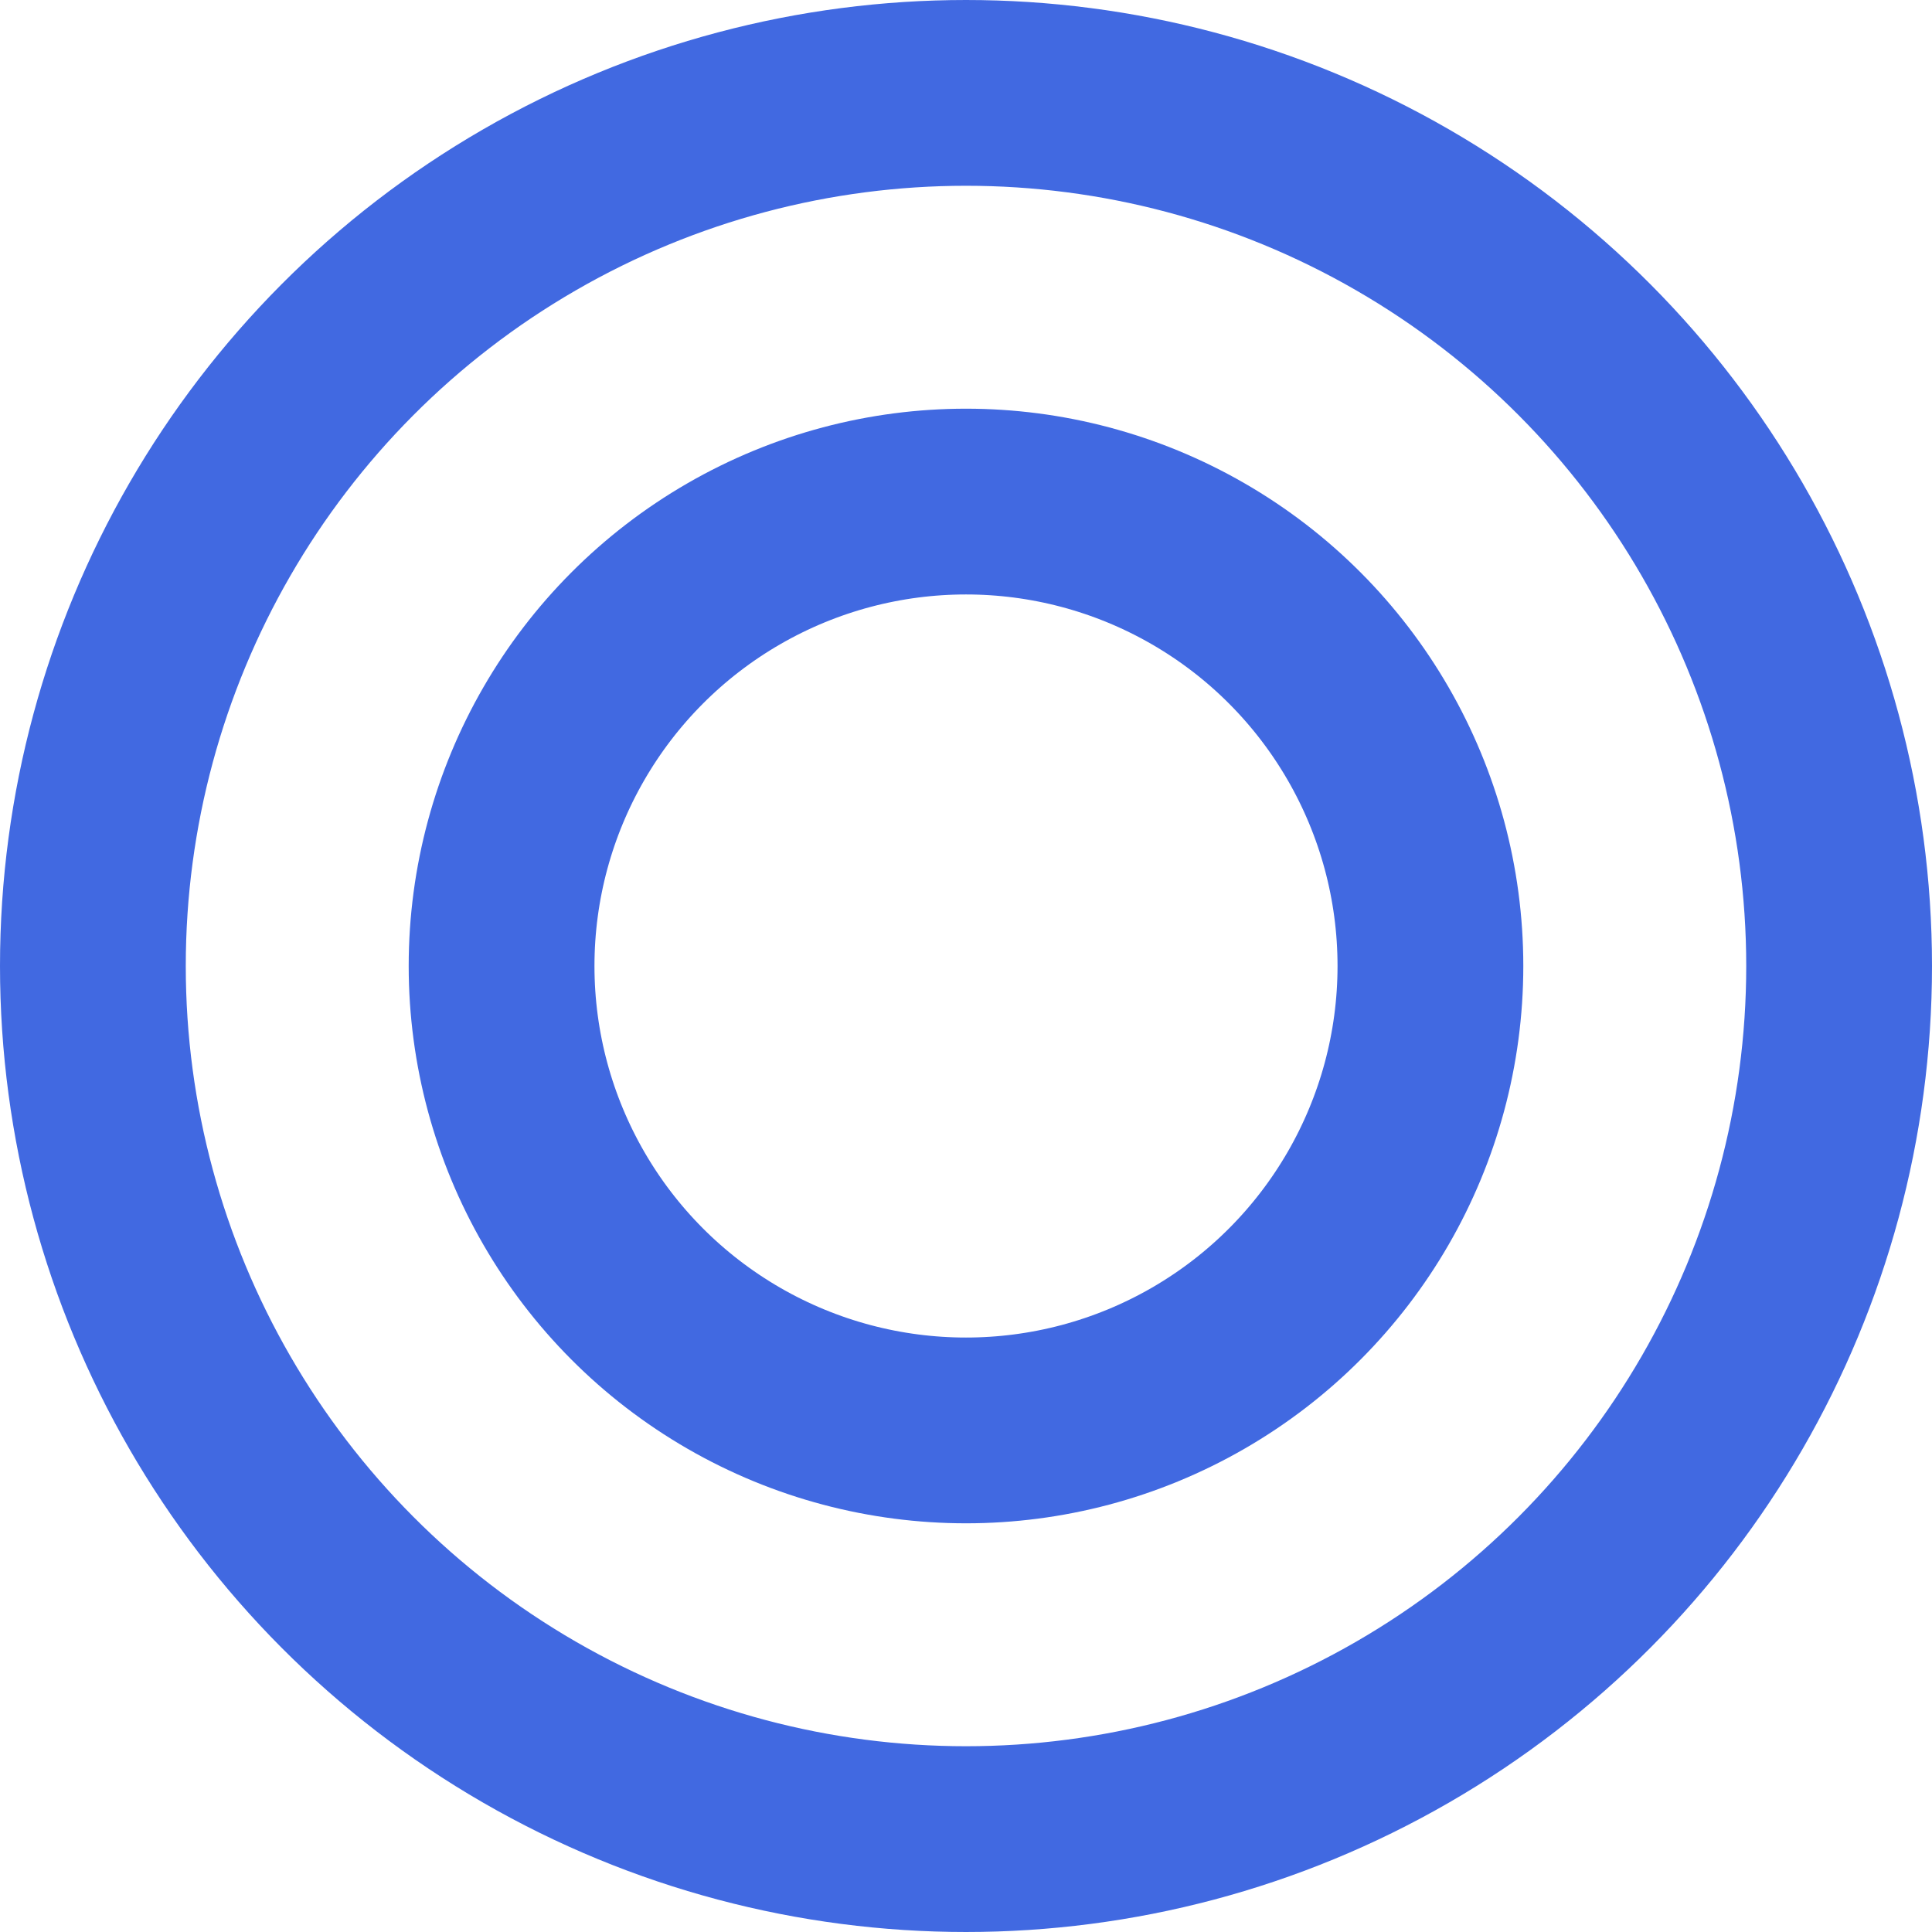
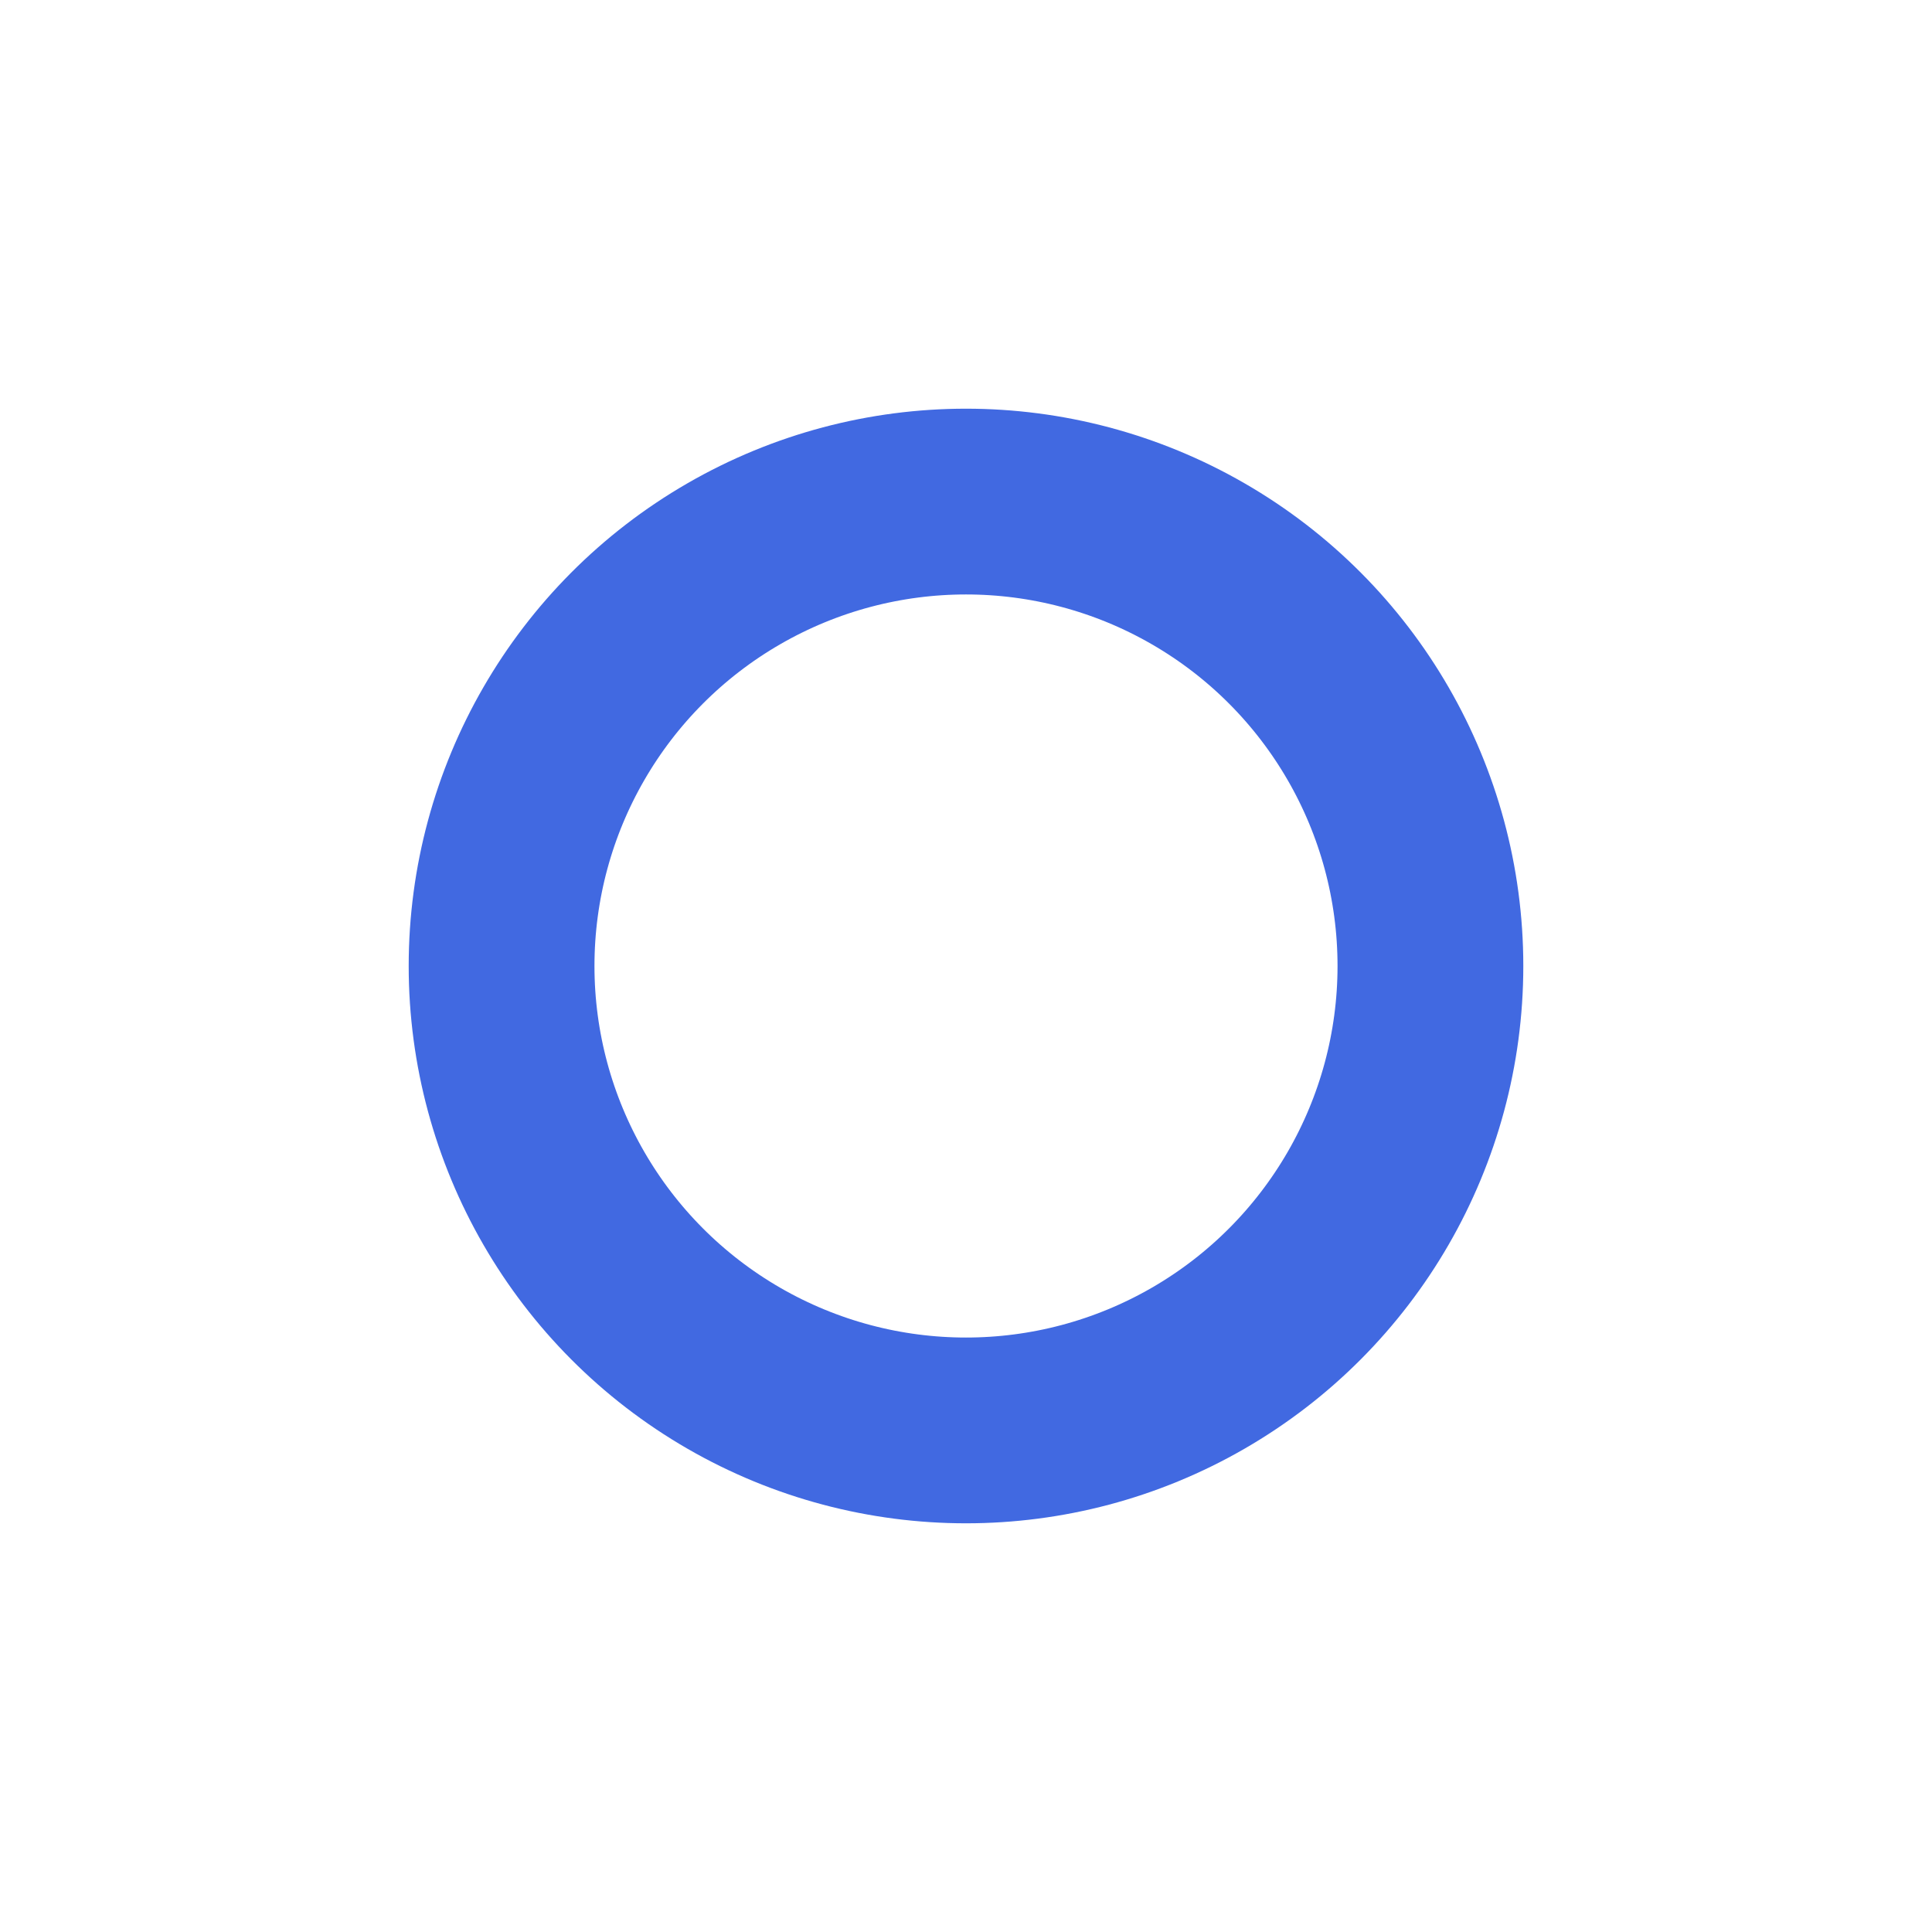
<svg xmlns="http://www.w3.org/2000/svg" width="52" height="52" viewBox="0 0 52 52" fill="none">
-   <circle cx="26" cy="26" r="23.5" stroke="#4169E1" stroke-width="5" />
  <circle cx="26" cy="26" r="12.5" stroke="#4169E1" stroke-width="5" />
</svg>